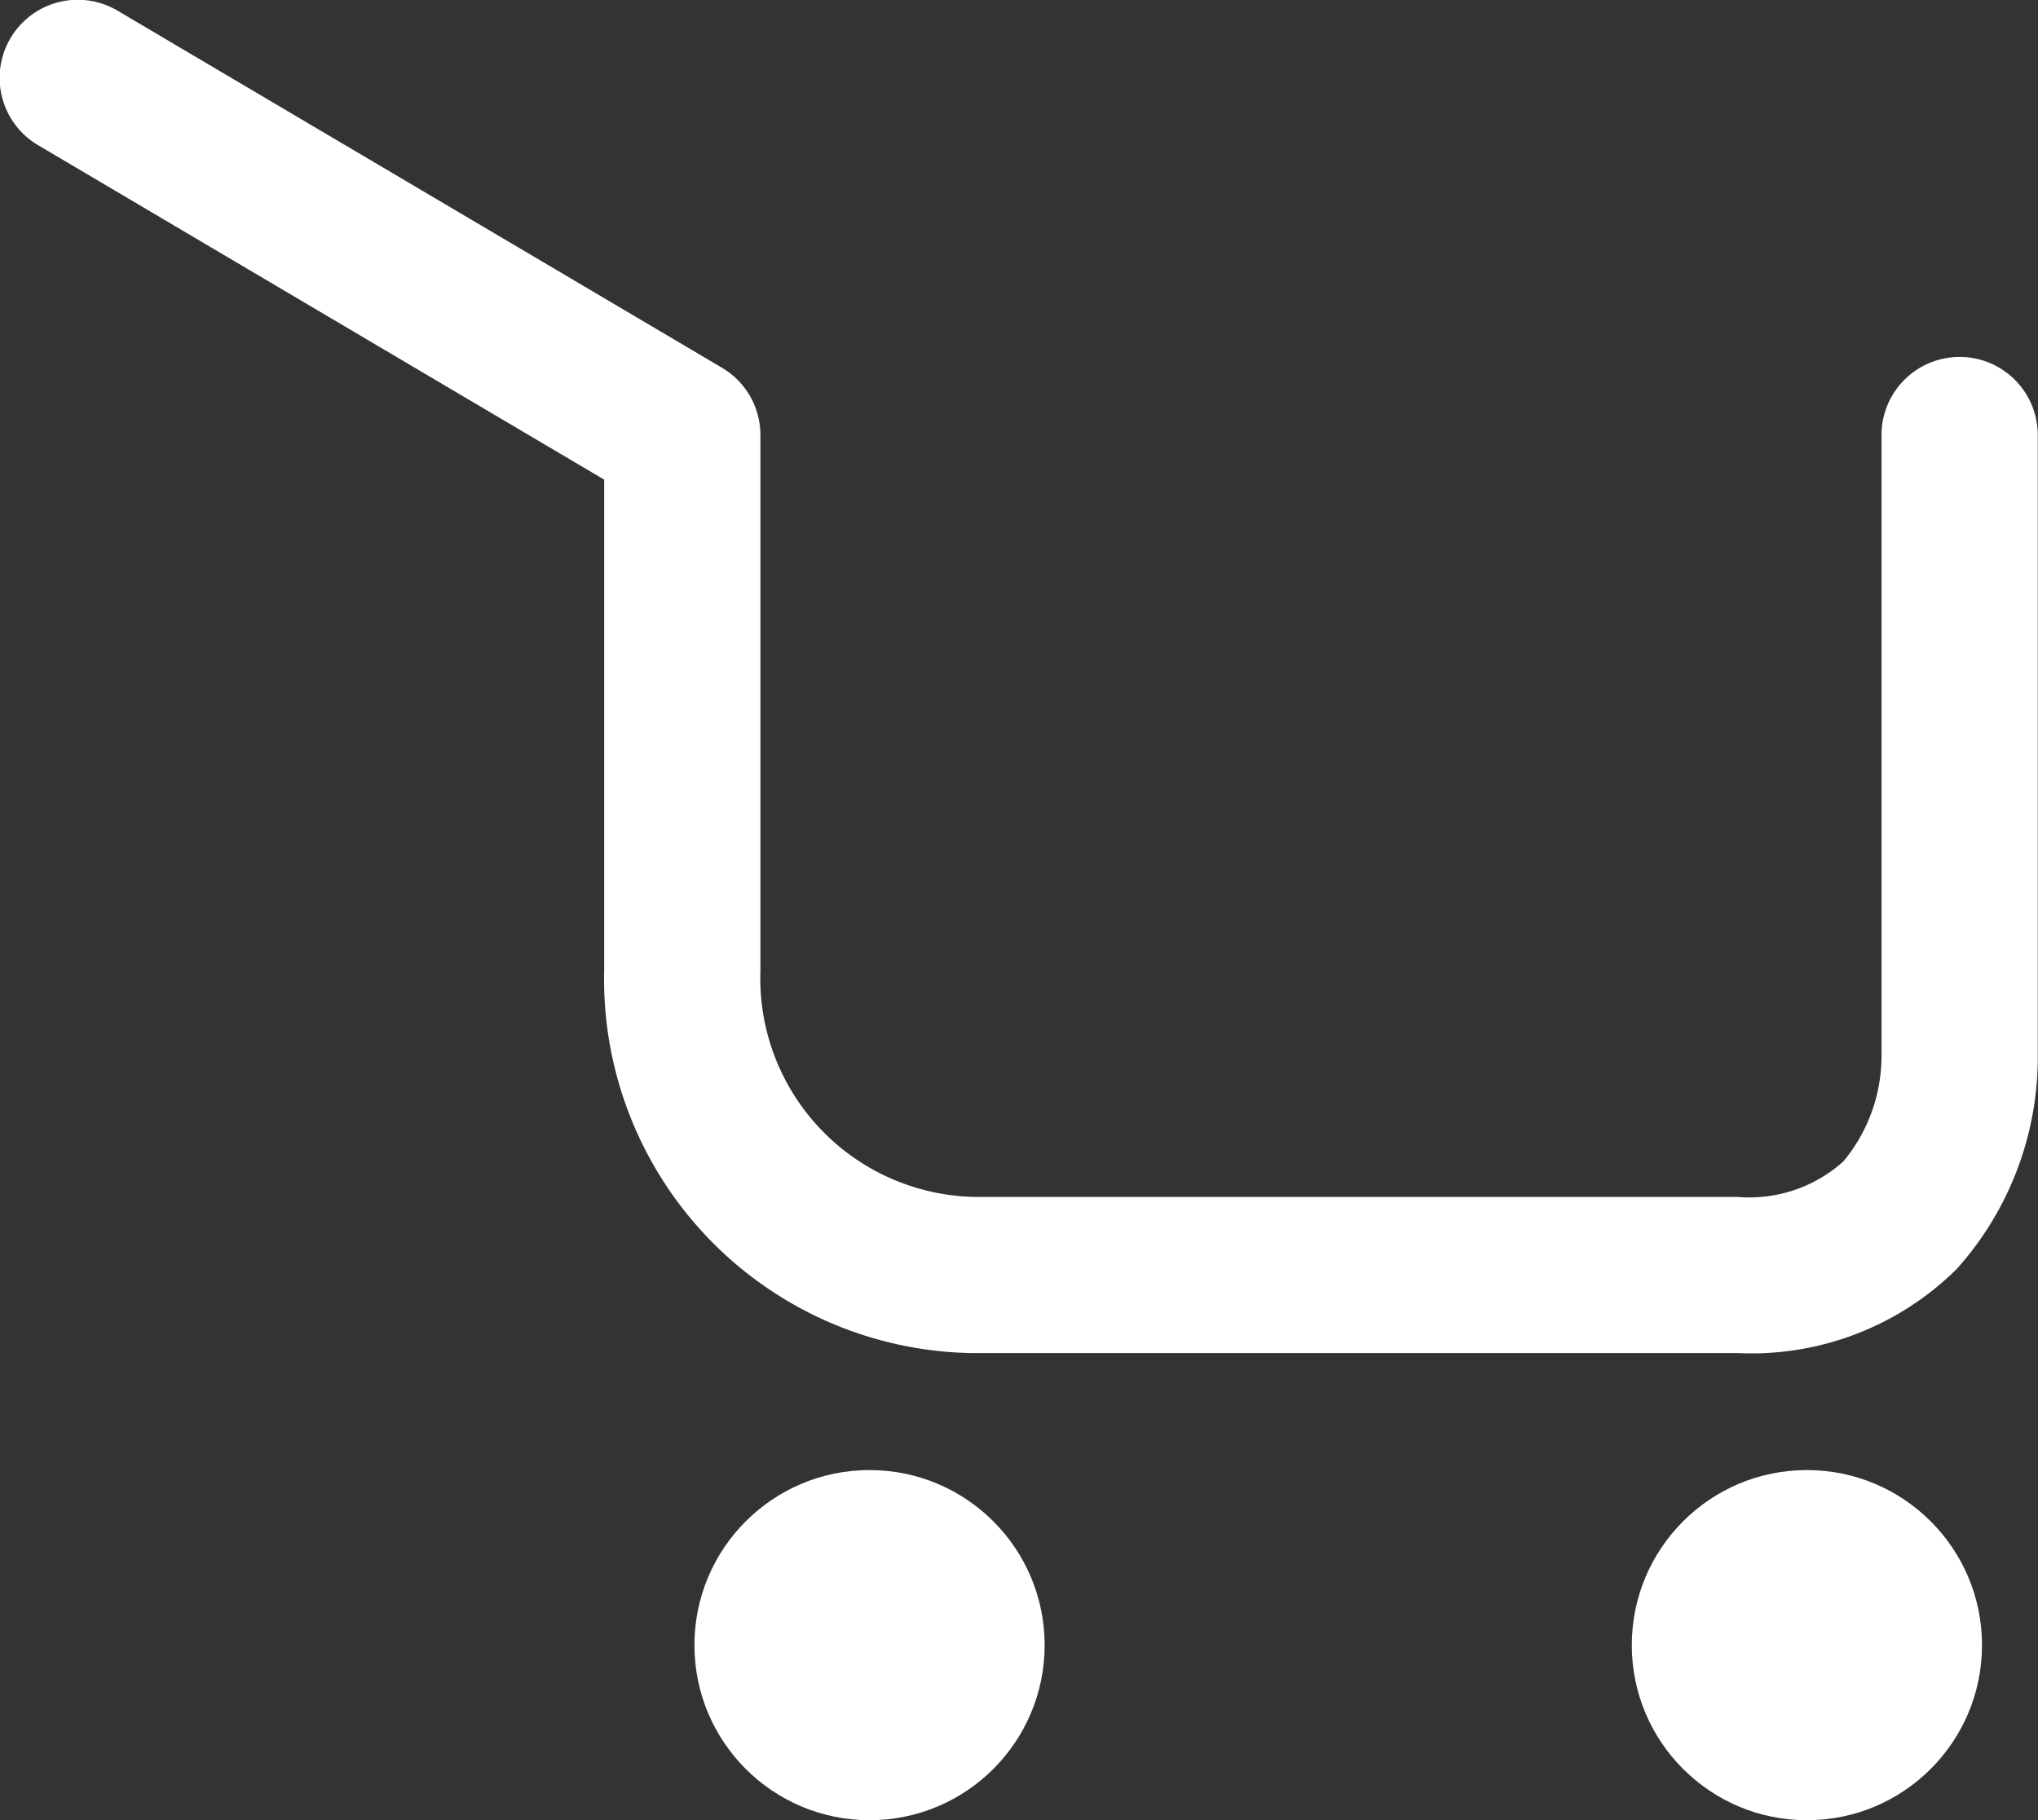
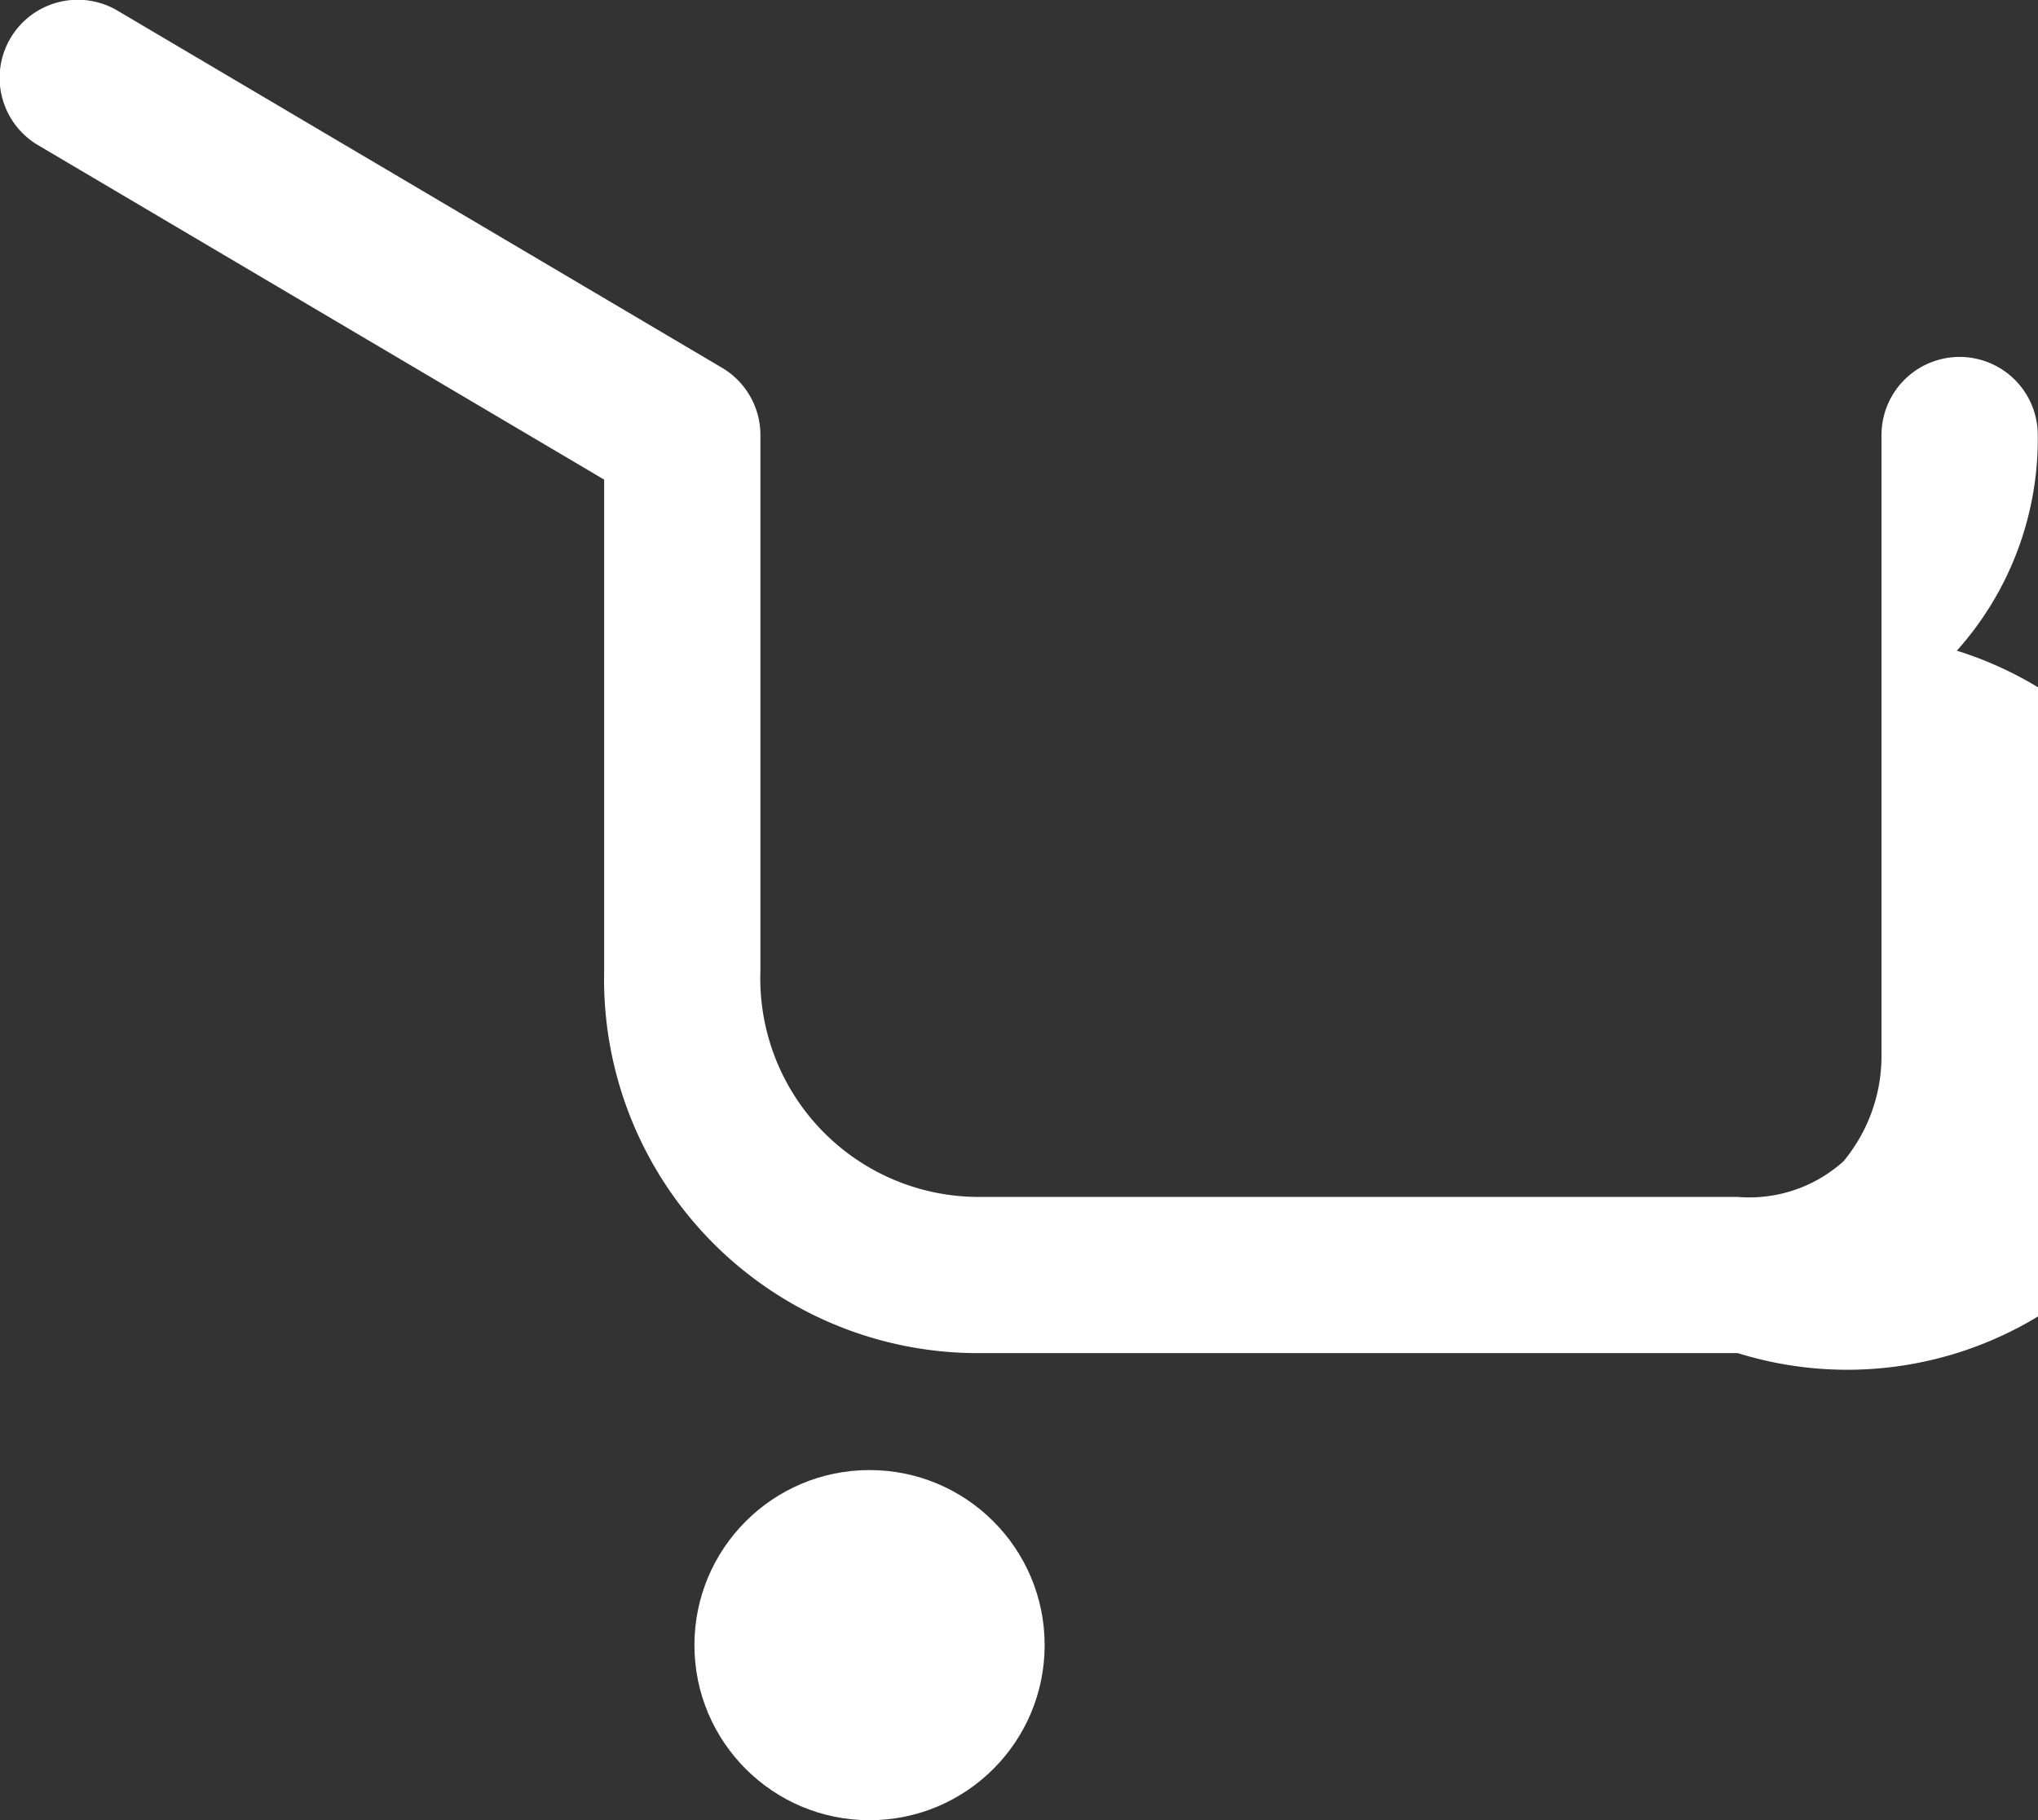
<svg xmlns="http://www.w3.org/2000/svg" width="25.512" height="22.791" viewBox="0 0 25.512 22.791">
  <rect x="0" y="0" width="25.512" height="22.791" fill="#333333" stroke="none" />
  <g id="组_259" data-name="组 259" transform="translate(-277.632 -396.413)">
    <g id="组_8" data-name="组 8" transform="translate(277.632 396.413)">
-       <path id="路径_22" data-name="路径 22" d="M299.384,413.354h-9.6a4.682,4.682,0,0,1-4.589-4.789v-6.147l-7.084-4.186a.978.978,0,1,1,.995-1.684l7.565,4.47a.978.978,0,0,1,.48.842v6.705a2.737,2.737,0,0,0,2.687,2.834h9.545a1.761,1.761,0,0,0,1.325-.445,2.064,2.064,0,0,0,.477-1.325V401.86a.978.978,0,1,1,1.956,0V409.6a3.972,3.972,0,0,1-1.013,2.7A3.65,3.65,0,0,1,299.384,413.354Z" transform="translate(-277.632 -396.413)" fill="#fff" />
+       <path id="路径_22" data-name="路径 22" d="M299.384,413.354h-9.6a4.682,4.682,0,0,1-4.589-4.789v-6.147l-7.084-4.186a.978.978,0,1,1,.995-1.684l7.565,4.47a.978.978,0,0,1,.48.842v6.705a2.737,2.737,0,0,0,2.687,2.834h9.545a1.761,1.761,0,0,0,1.325-.445,2.064,2.064,0,0,0,.477-1.325V401.86a.978.978,0,1,1,1.956,0a3.972,3.972,0,0,1-1.013,2.7A3.65,3.65,0,0,1,299.384,413.354Z" transform="translate(-277.632 -396.413)" fill="#fff" />
    </g>
    <g id="组_9" data-name="组 9" transform="translate(286.325 414.819)">
      <circle id="椭圆_1" data-name="椭圆 1" cx="2.192" cy="2.192" r="2.192" fill="#fff" />
    </g>
    <g id="组_10" data-name="组 10" transform="translate(298.059 414.819)">
-       <circle id="椭圆_2" data-name="椭圆 2" cx="2.192" cy="2.192" r="2.192" fill="#fff" />
-     </g>
+       </g>
  </g>
</svg>